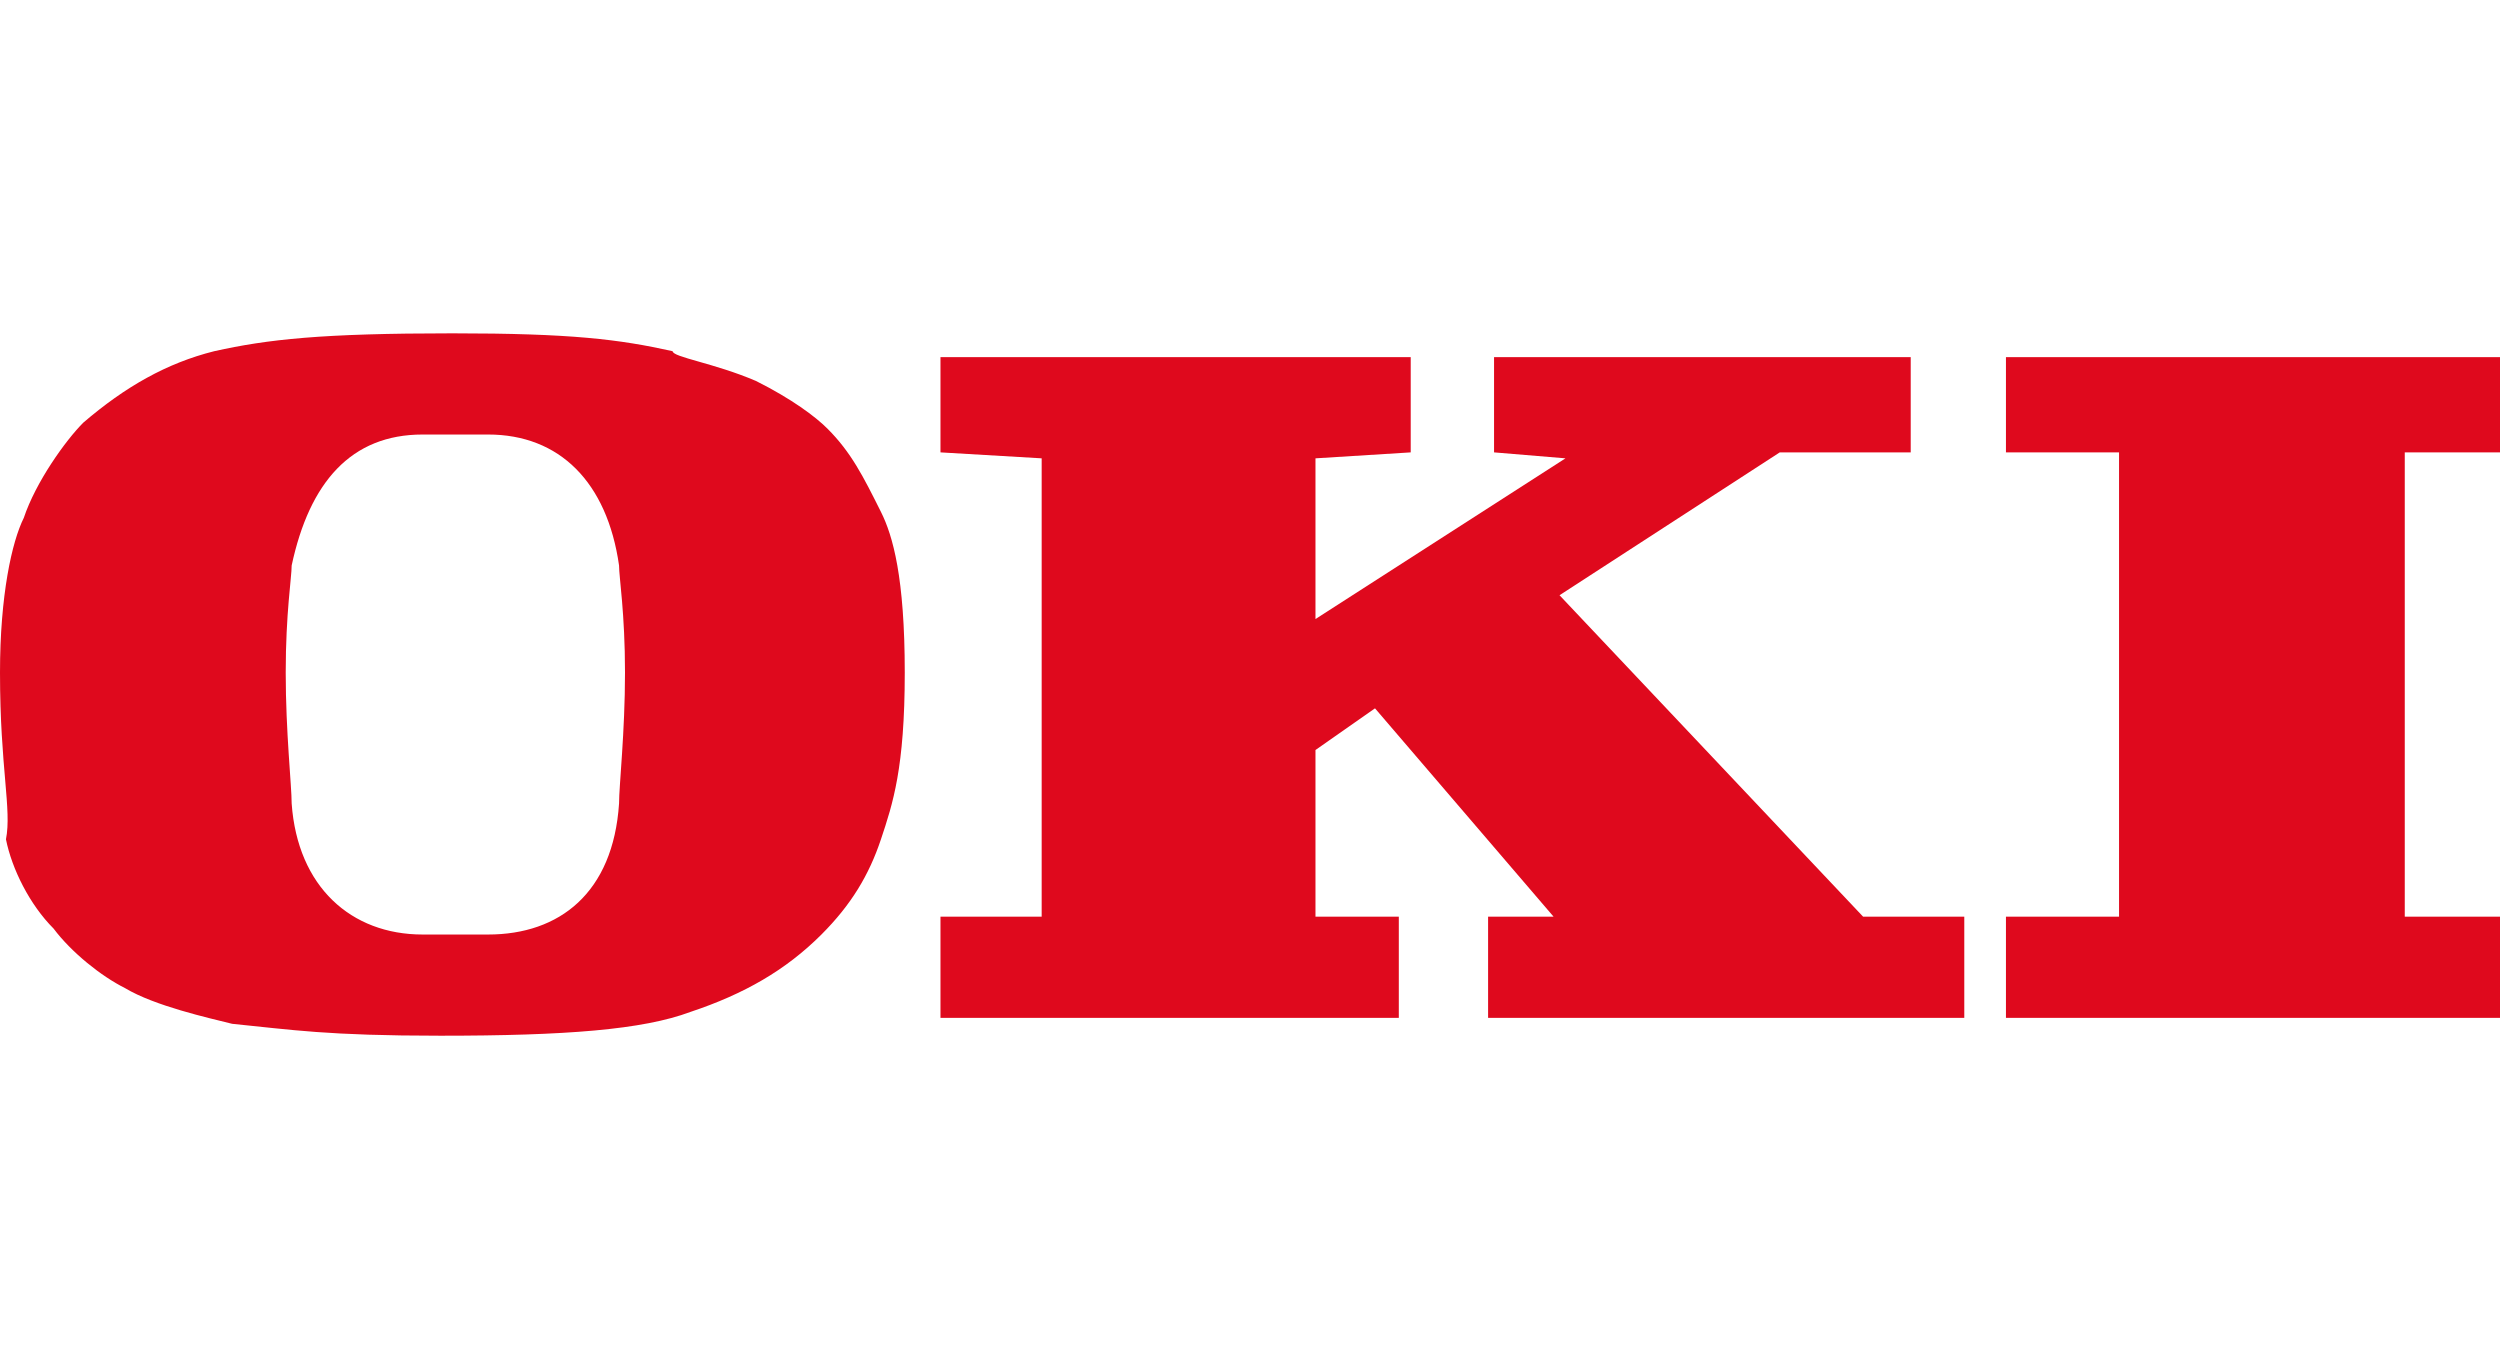
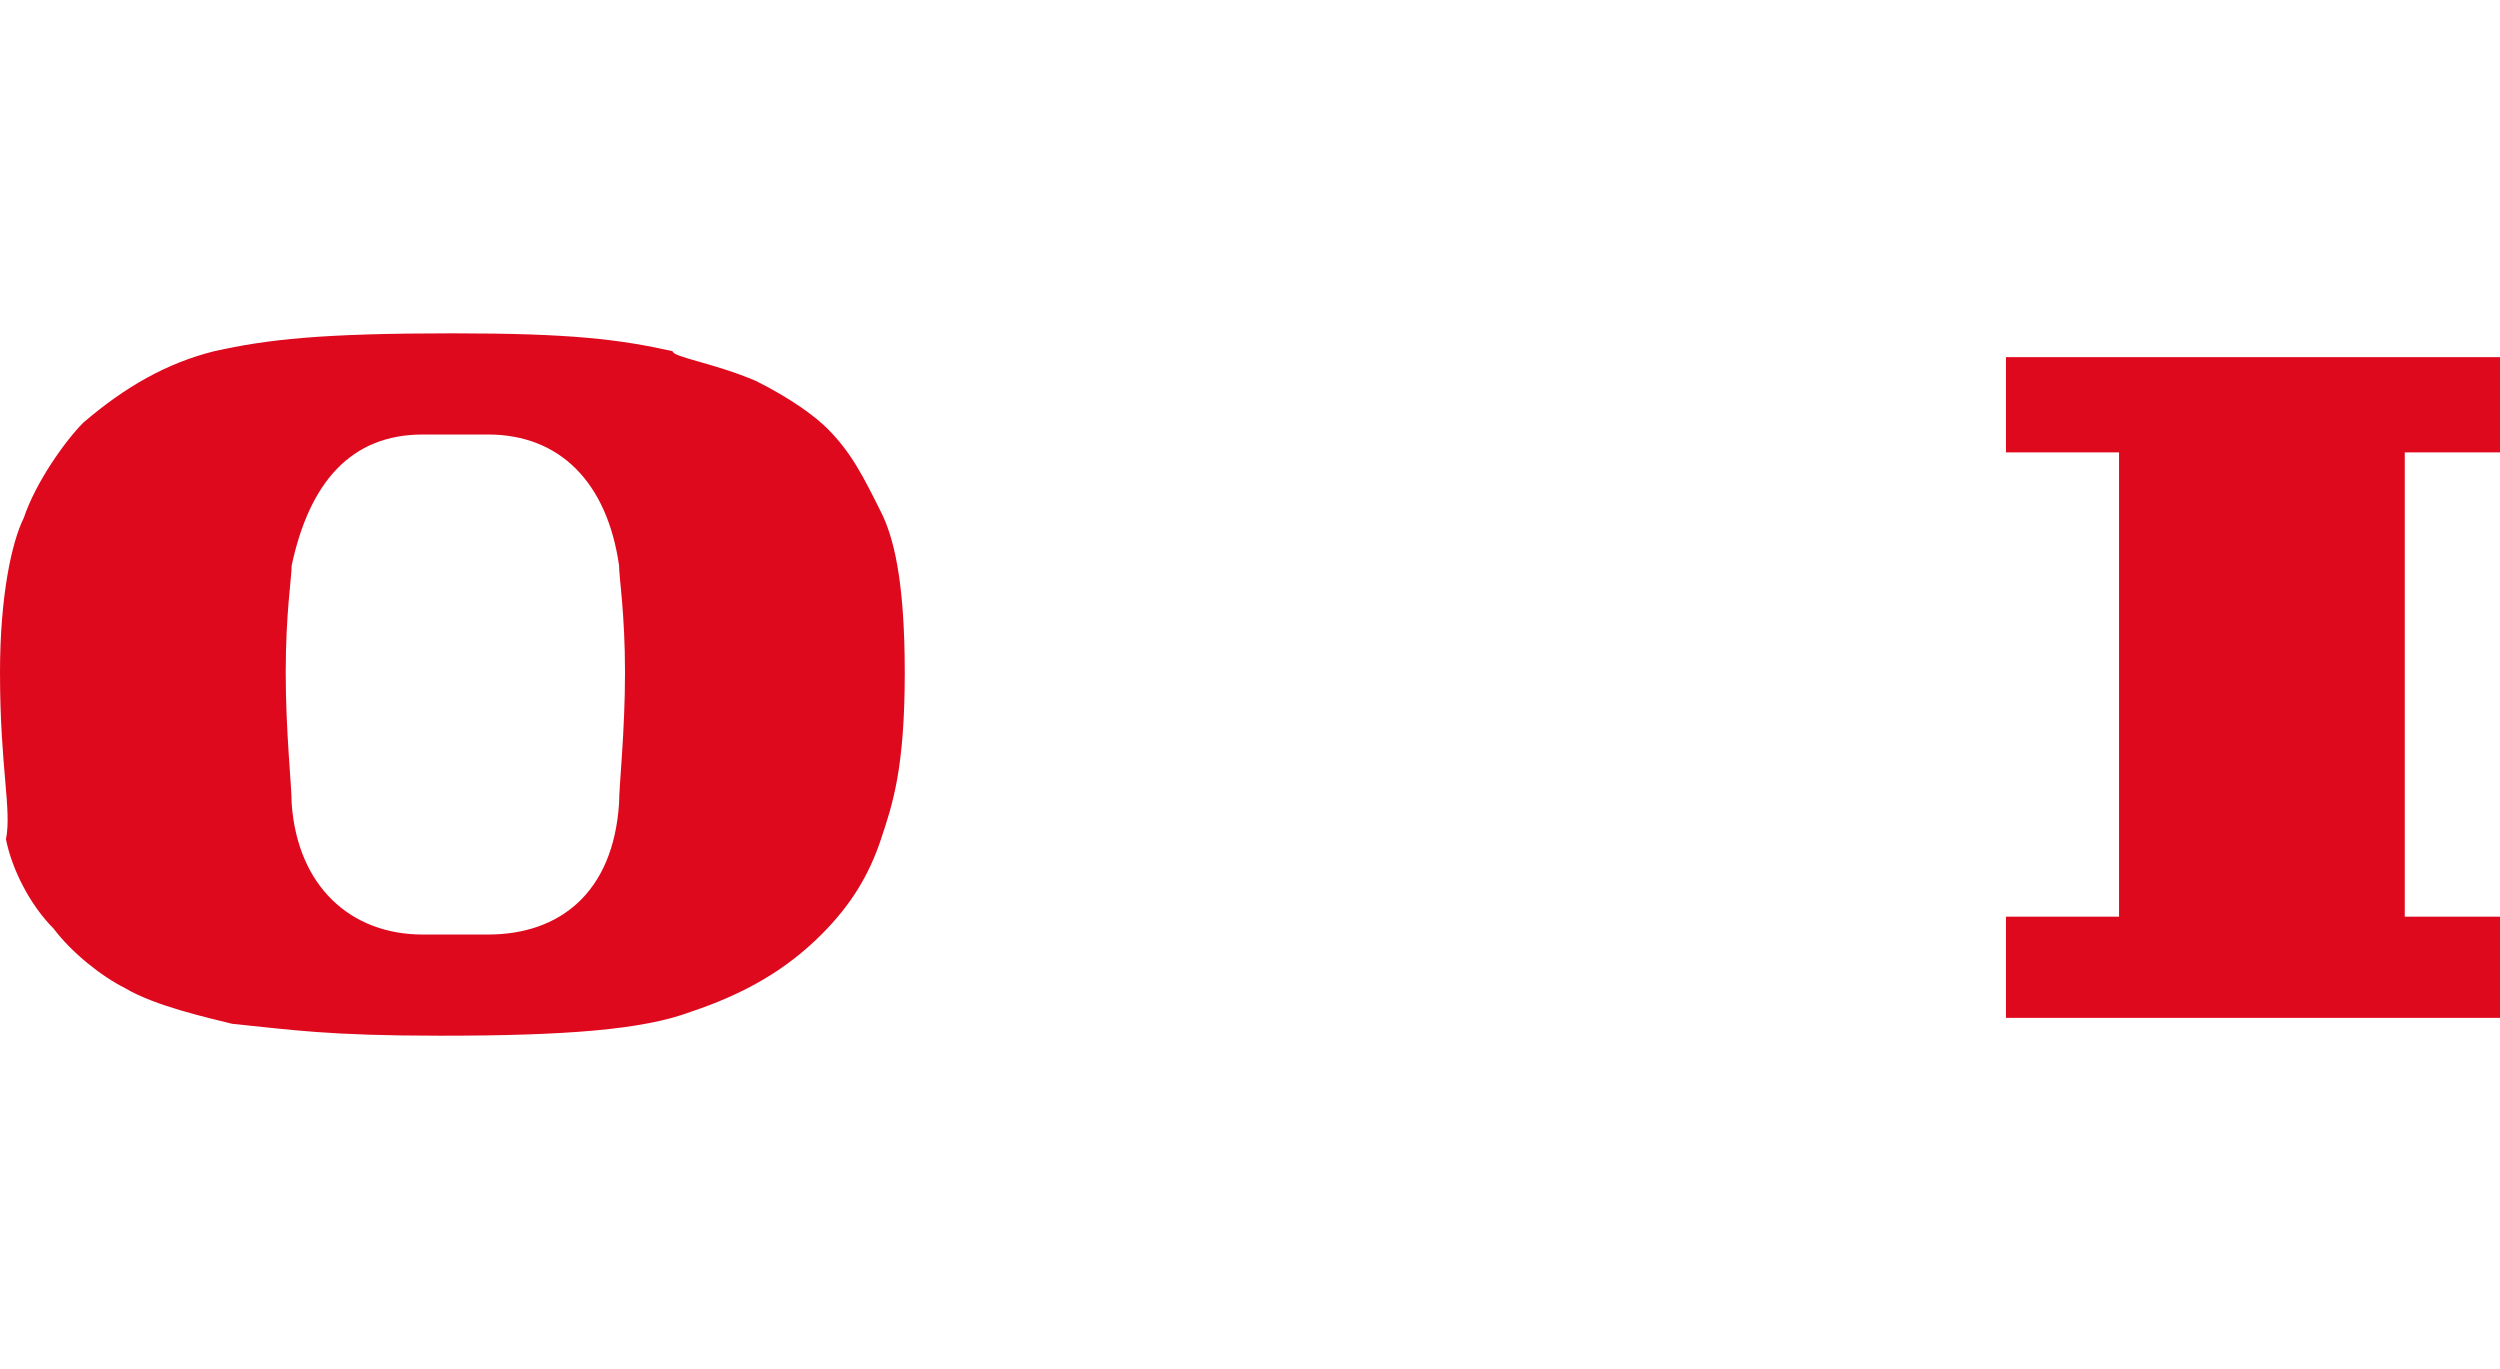
<svg xmlns="http://www.w3.org/2000/svg" enable-background="new 0 0 42 23" viewBox="0 0 42 23">
  <g clip-rule="evenodd" fill="#df091d" fill-rule="evenodd">
    <path d="m12.7 6.4c.6.3 1 .6 1.2.8.4.4.6.8.9 1.4.2.4.4 1.1.4 2.7s-.2 2.2-.4 2.8-.5 1.1-1 1.6c-.6.6-1.3 1-2.2 1.3-.8.3-2.1.4-4.2.4-1.9 0-2.5-.1-3.5-.2-.4-.1-1.3-.3-1.8-.6-.4-.2-.9-.6-1.2-1-.4-.4-.7-1-.8-1.5.1-.5-.1-1.2-.1-2.8 0-1.3.2-2.2.4-2.6.2-.6.7-1.3 1-1.6.7-.6 1.4-1 2.2-1.2.9-.2 1.8-.3 4-.3 2 0 2.8.1 3.7.3 0 .1.7.2 1.4.5zm-5 9.3h-.6c-1.2 0-2.1-.8-2.2-2.2 0-.3-.1-1.2-.1-2.2s.1-1.6.1-1.8c.3-1.4 1-2.2 2.2-2.2h.6.5c1.2 0 2 .8 2.2 2.2 0 .2.1.8.1 1.8s-.1 1.9-.1 2.2c-.1 1.5-1 2.2-2.2 2.2-.1 0-.7 0-.5 0z" />
-     <path d="m22.1 15.4v-2.8l1-.7 3 3.5h-1.1v1.7h8v-1.7h-1.7l-5.1-5.4 3.7-2.4h2.2v-1.6h-7v1.6l1.2.1-4.2 2.7v-2.7l1.6-.1v-1.6h-7.9v1.6l1.7.1v7.7h-1.7v1.7h7.7v-1.7z" />
    <path d="m40.4 15.4v-7.7-.1h1.6v-1.6h-8.3v1.6h1.9v.1 7.7h-1.9v1.7h8.3v-1.7z" />
  </g>
</svg>